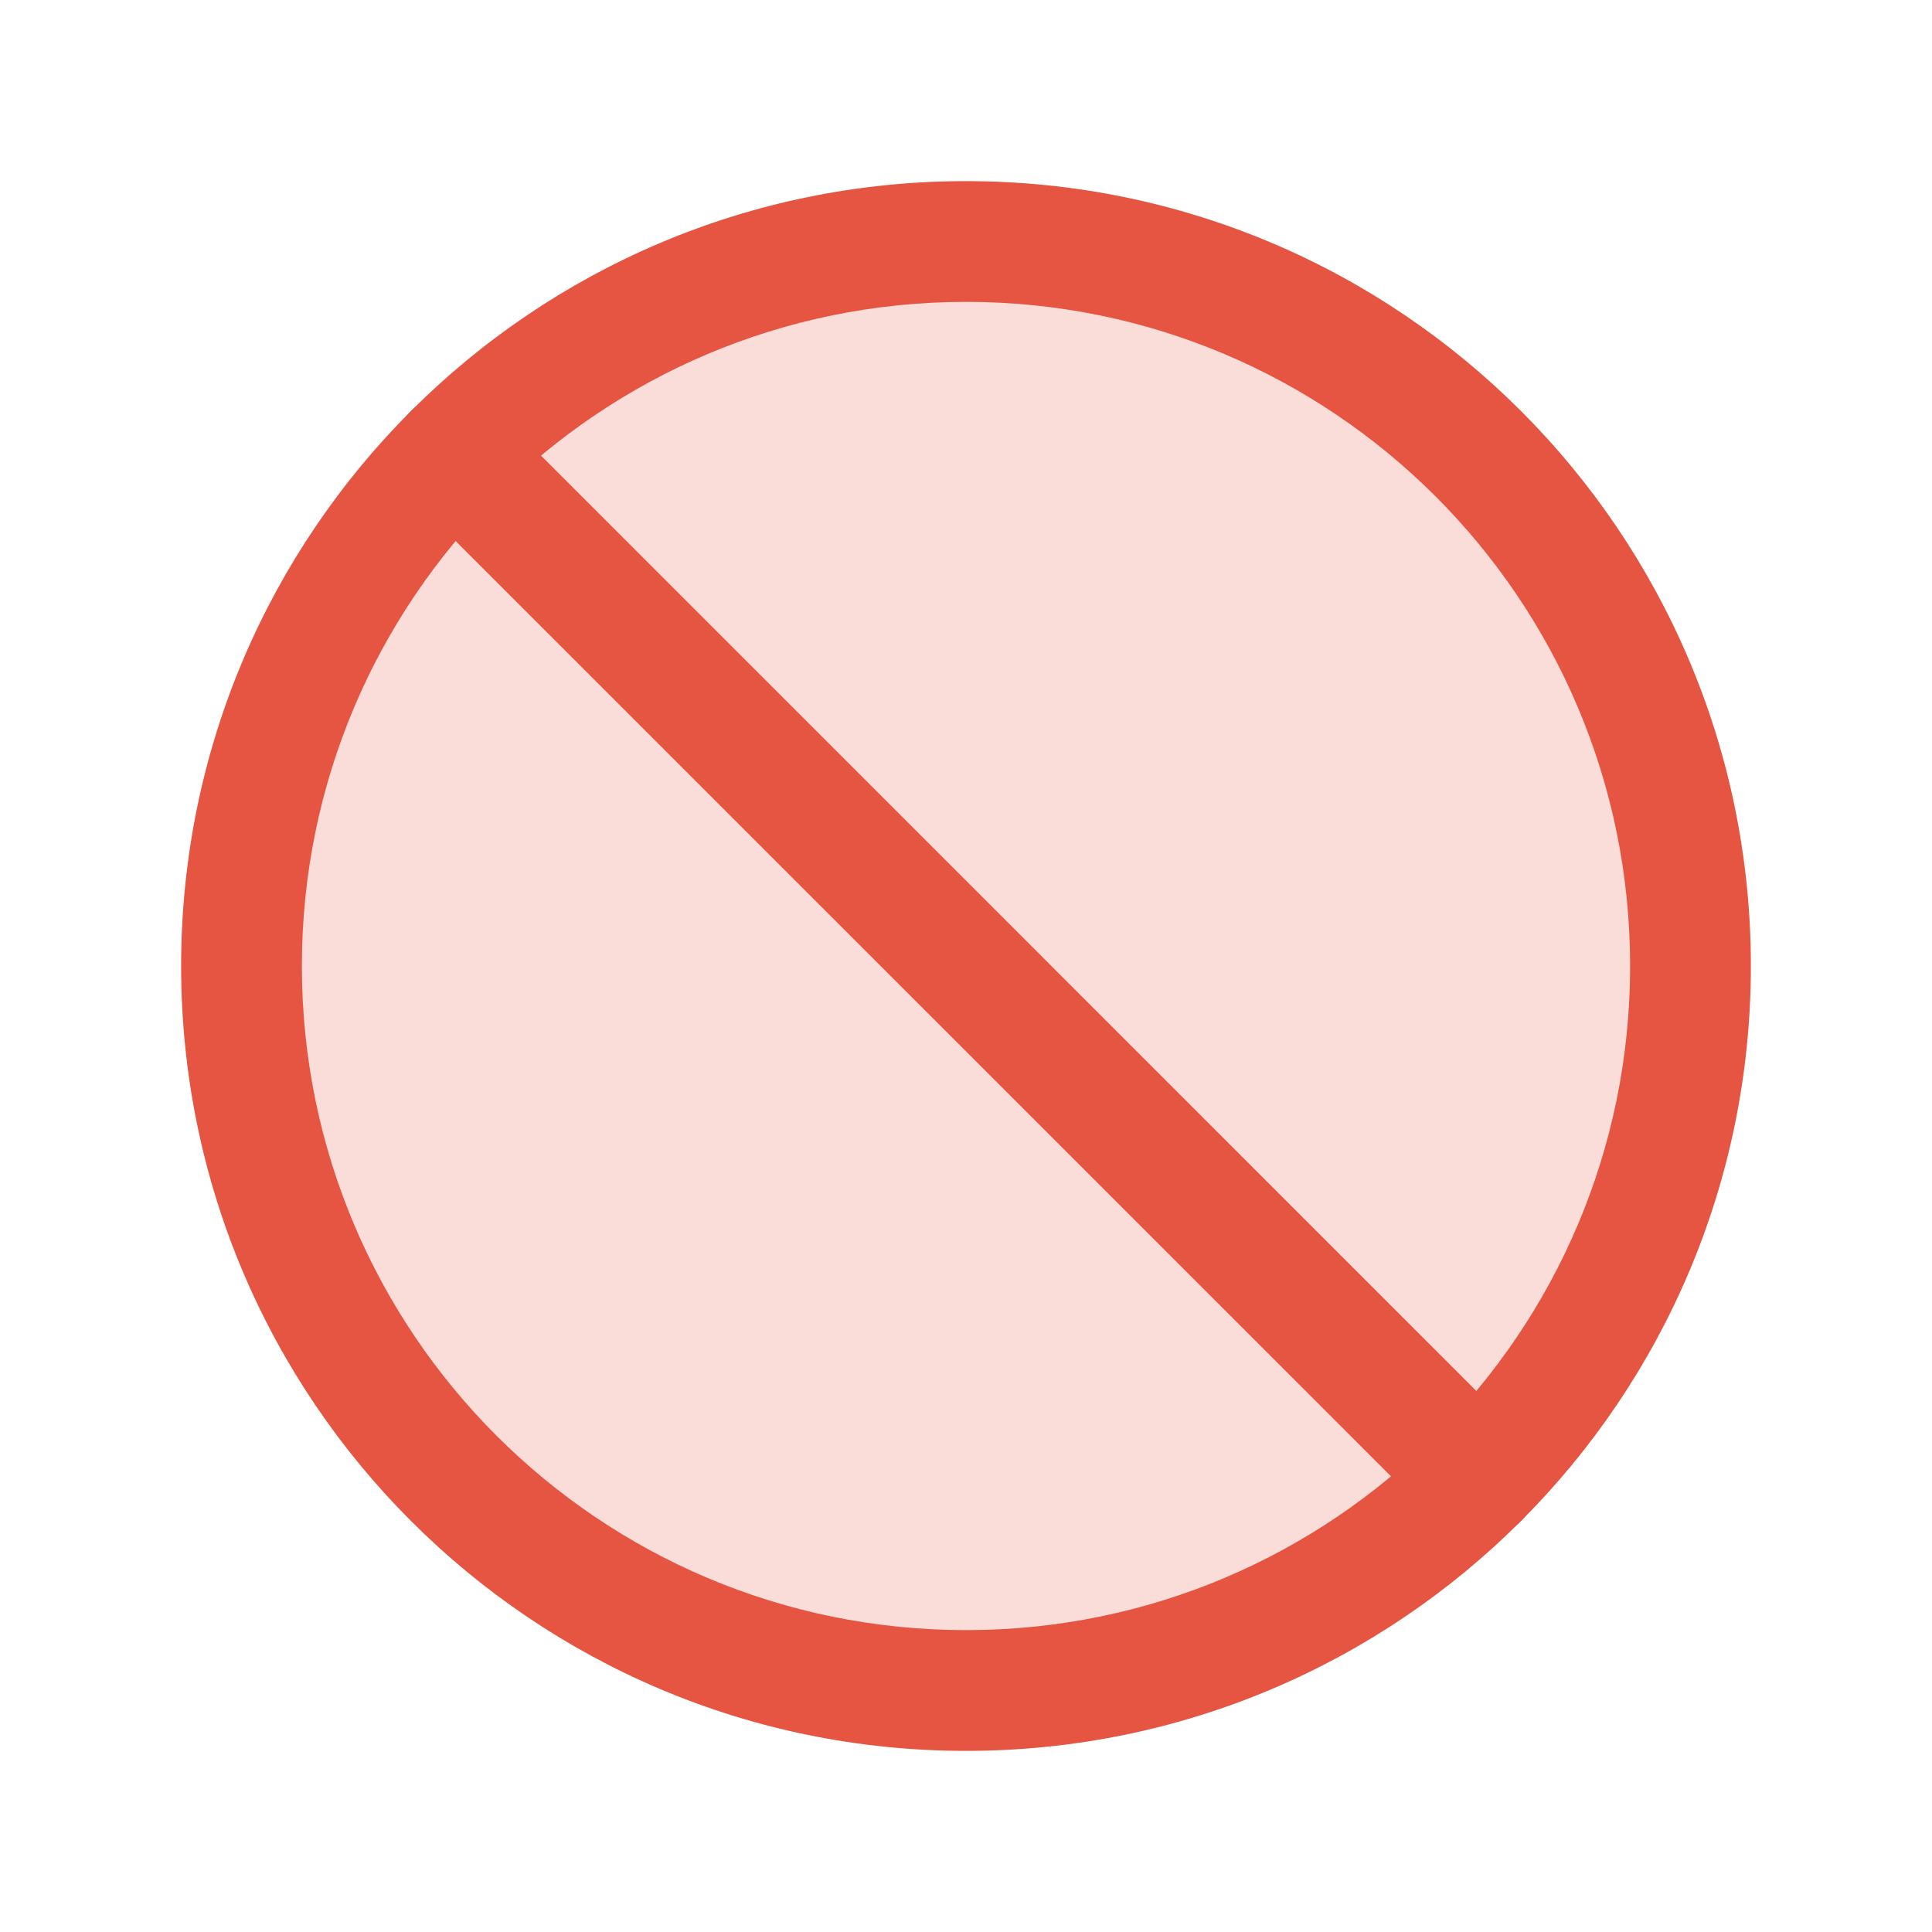
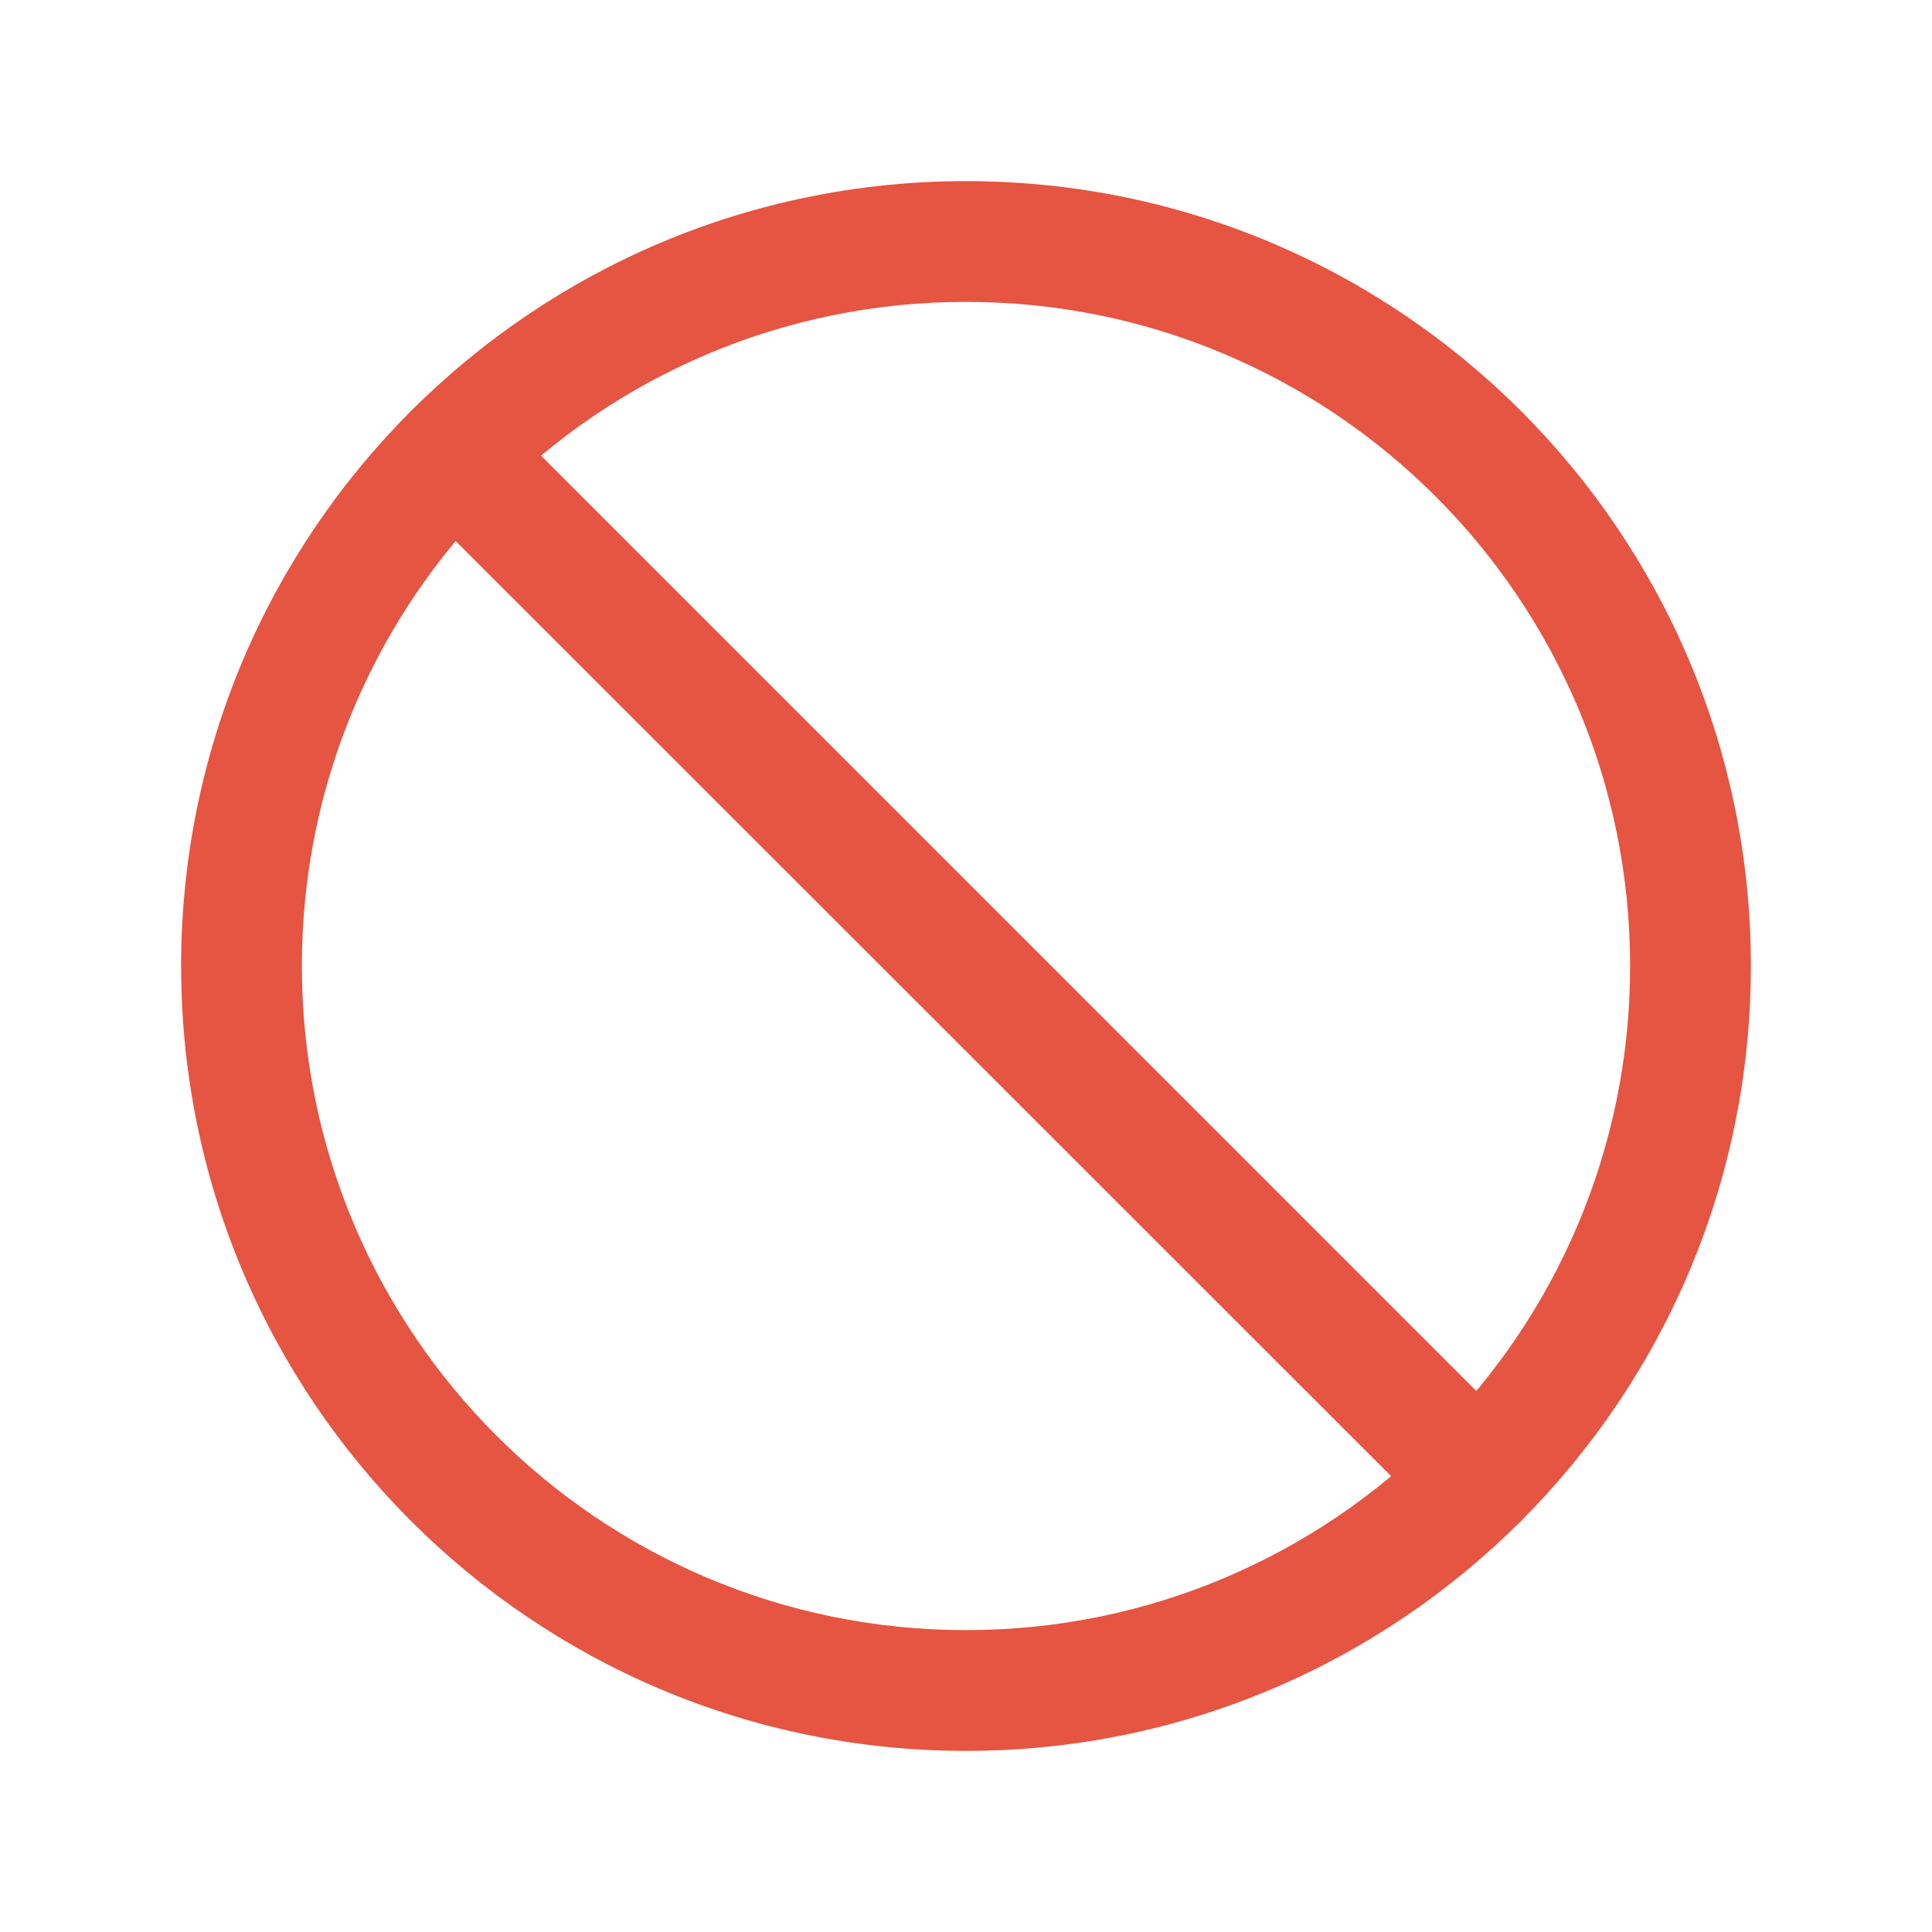
<svg xmlns="http://www.w3.org/2000/svg" width="24" height="24" viewBox="0 0 24 24" fill="none">
-   <path opacity="0.2" d="M12 21C16.971 21 21 16.971 21 12C21 7.029 16.971 3 12 3C7.029 3 3 7.029 3 12C3 16.971 7.029 21 12 21Z" fill="#E65442" />
-   <path d="M5.106 5.106C5.381 4.831 5.815 4.814 6.11 5.054L6.167 5.106L18.894 17.834L18.946 17.89C19.186 18.185 19.169 18.619 18.894 18.894C18.62 19.169 18.185 19.186 17.89 18.946L17.834 18.894L5.106 6.167L5.054 6.11C4.814 5.815 4.831 5.381 5.106 5.106Z" fill="#E65442" />
+   <path d="M5.106 5.106C5.381 4.831 5.815 4.814 6.11 5.054L6.167 5.106L18.894 17.834L18.946 17.89C19.186 18.185 19.169 18.619 18.894 18.894C18.62 19.169 18.185 19.186 17.89 18.946L5.106 6.167L5.054 6.11C4.814 5.815 4.831 5.381 5.106 5.106Z" fill="#E65442" />
  <path d="M20.25 12C20.25 7.444 16.556 3.75 12 3.75C7.444 3.75 3.75 7.444 3.75 12C3.75 16.556 7.444 20.25 12 20.25C16.556 20.25 20.25 16.556 20.25 12ZM21.75 12C21.75 17.385 17.385 21.75 12 21.75C6.615 21.75 2.25 17.385 2.25 12C2.25 6.615 6.615 2.25 12 2.25C17.385 2.25 21.75 6.615 21.75 12Z" fill="#E65442" />
</svg>